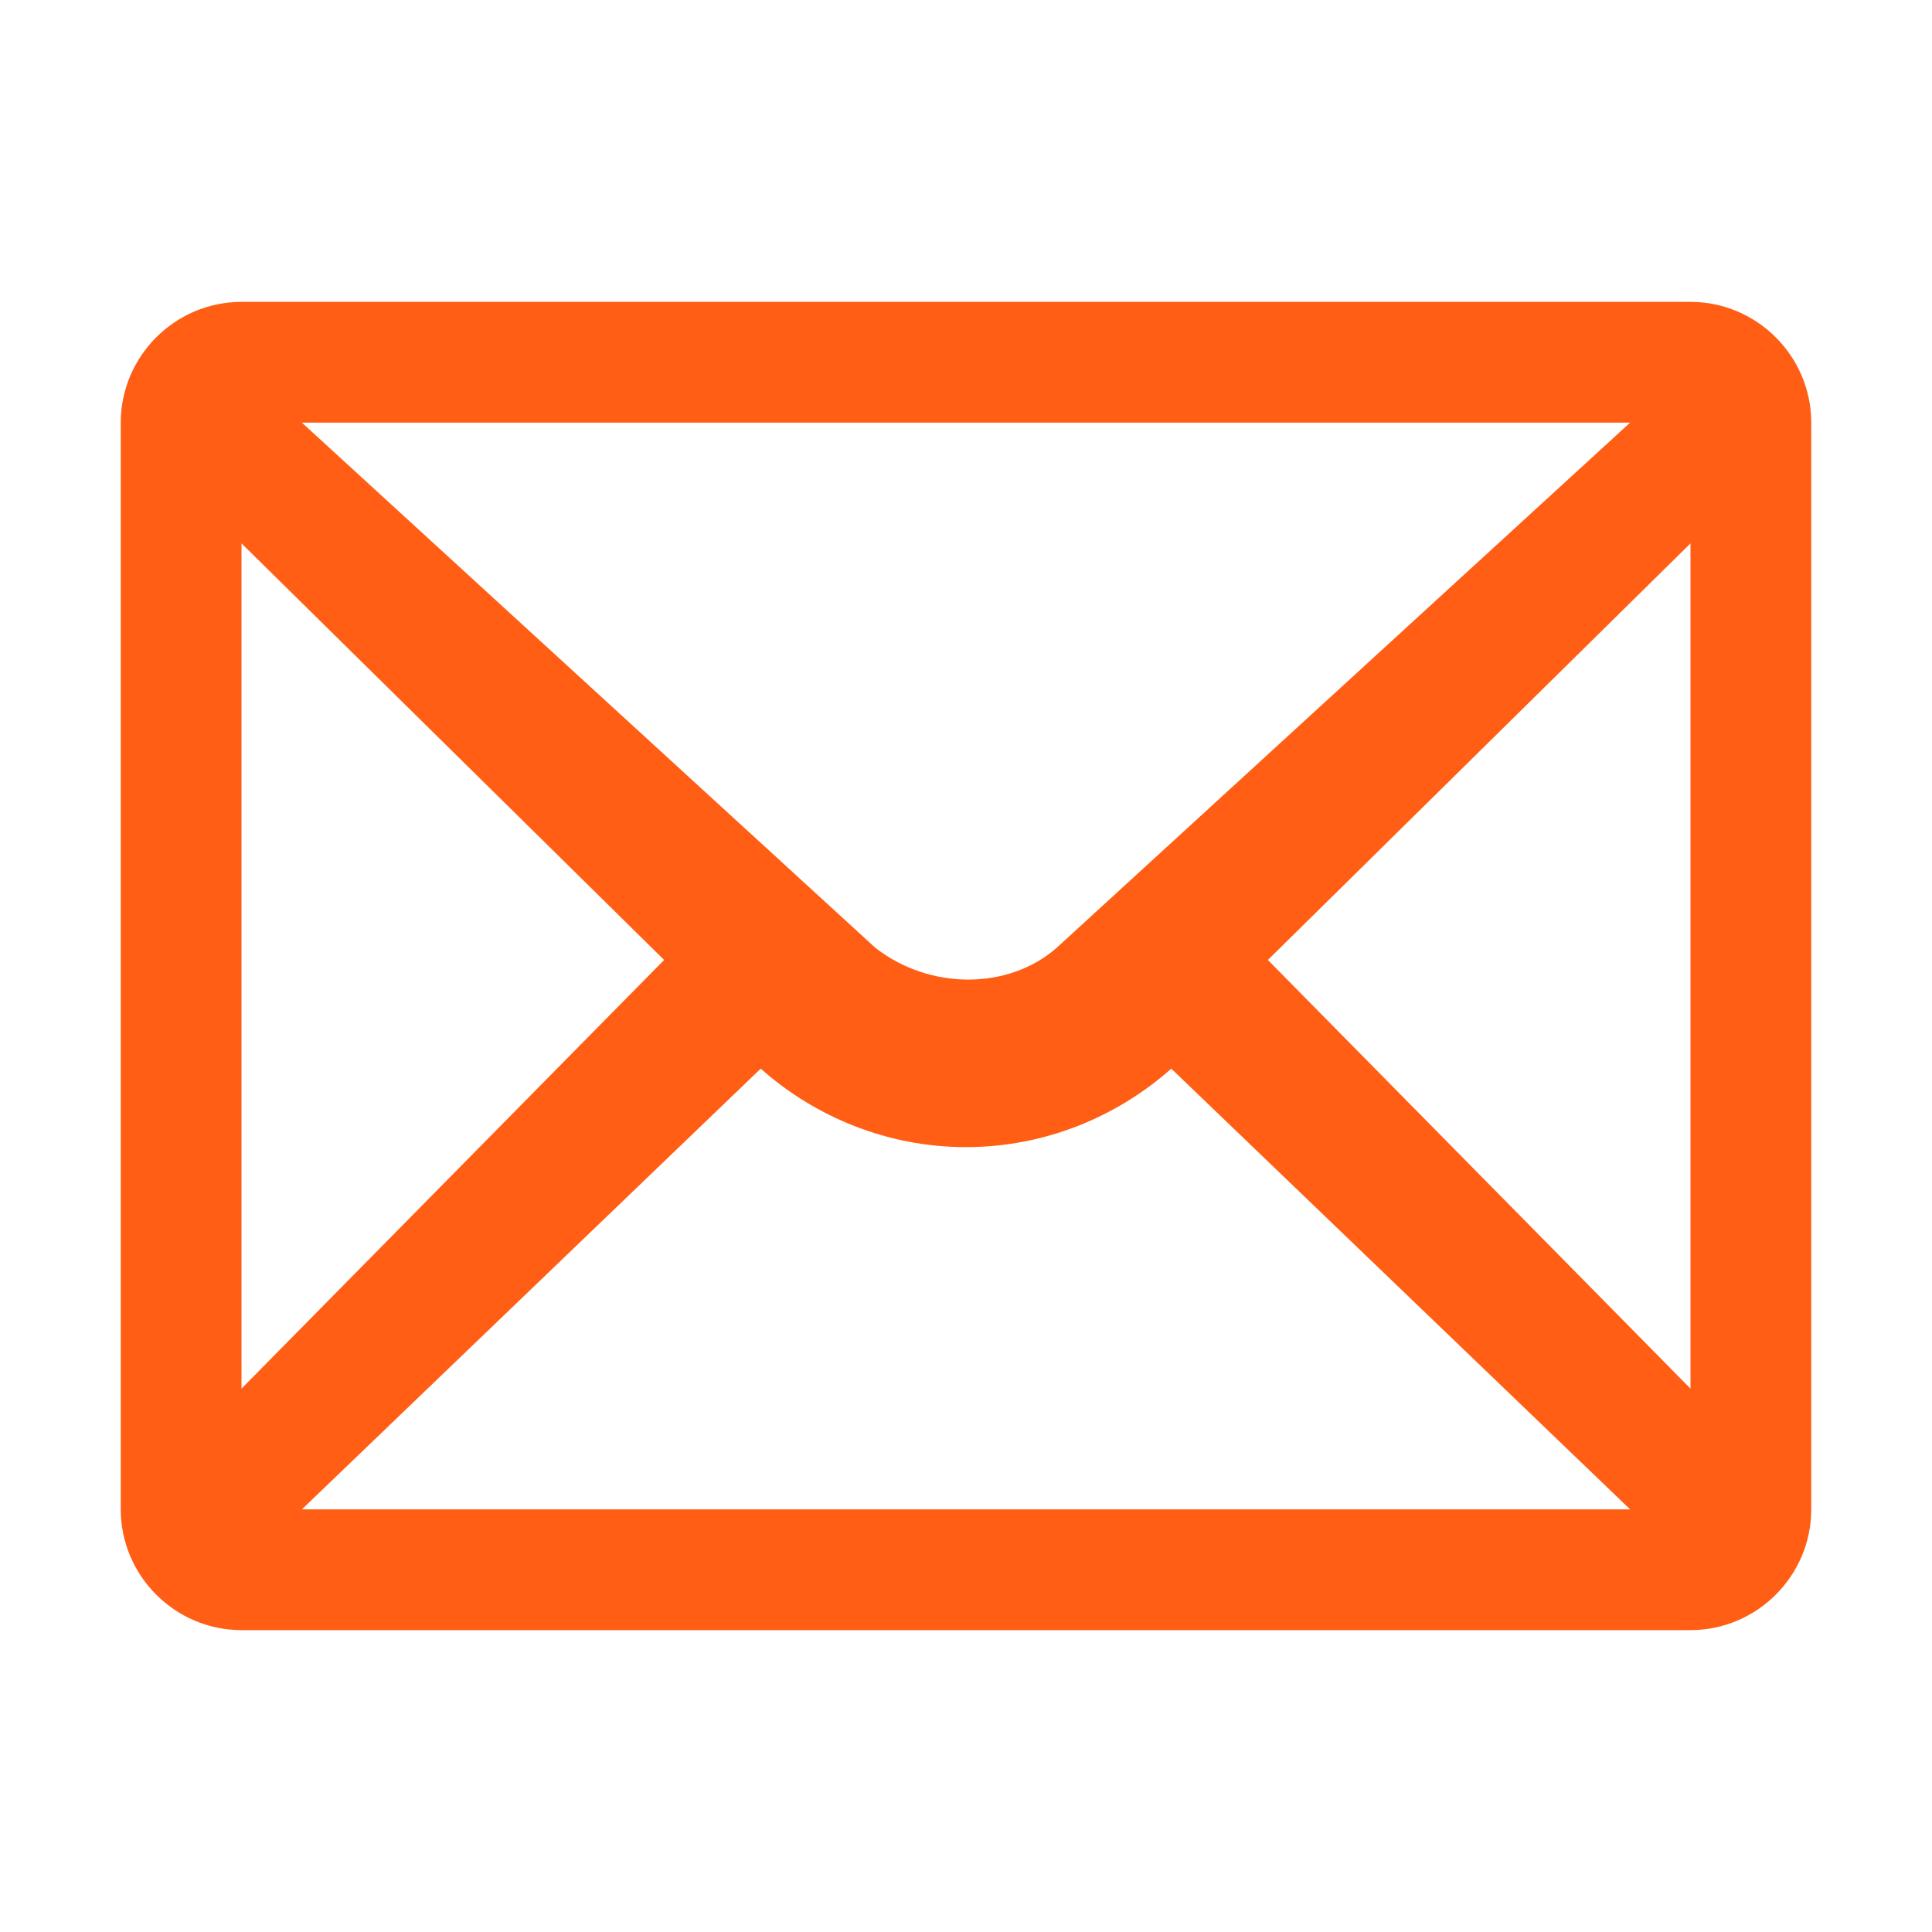
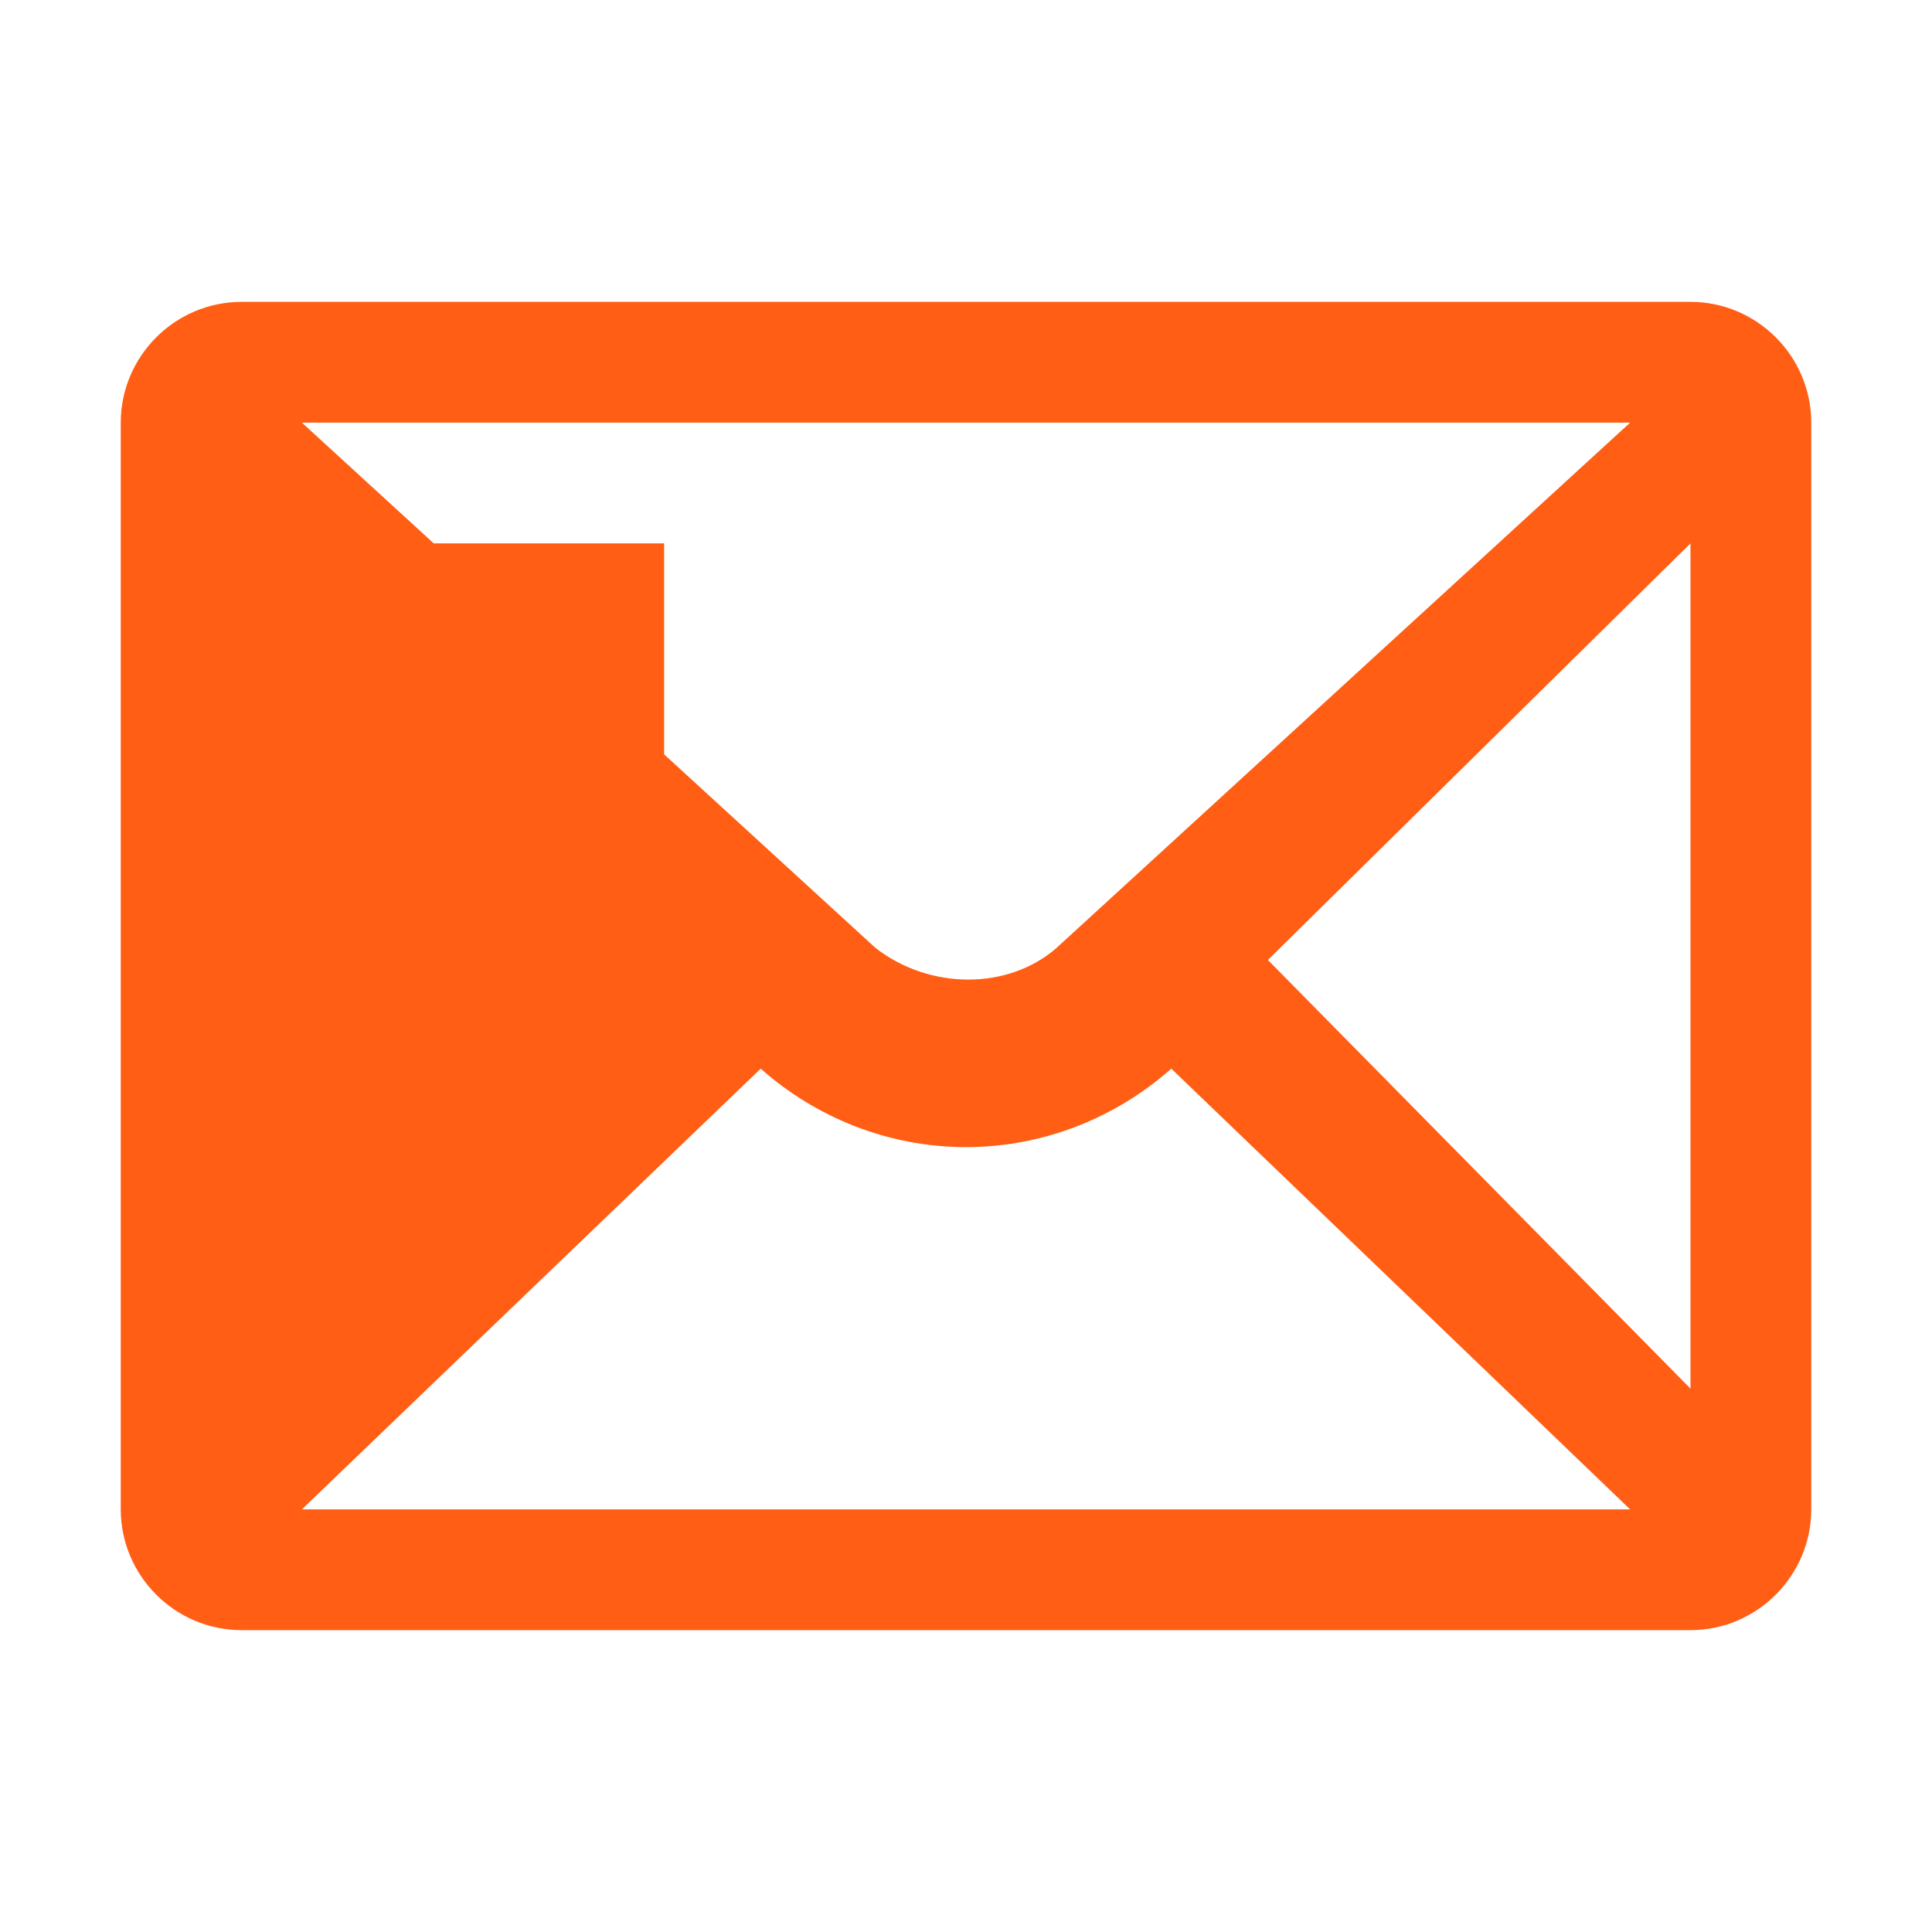
<svg xmlns="http://www.w3.org/2000/svg" t="1744774571318" class="icon" viewBox="0 0 1024 1024" version="1.1" p-id="12251" width="256" height="256">
-   <path d="M896 160H128c-35.2 0-64 28.8-64 64v576c0 35.2 28.8 64 64 64h768c35.2 0 64-28.8 64-64V224c0-35.2-28.8-64-64-64z m-32 64L560 502.4c-25.6 22.4-67.2 22.4-96 0L160 224h704z m-736 64l224 220.8L128 736V288z m32 512l243.2-233.6C432 592 470.4 608 512 608c41.6 0 80-16 108.8-41.6L864 800H160z m736-64L672 508.8 896 288v448z" fill="#FF5E14" p-id="12252" />
+   <path d="M896 160H128c-35.2 0-64 28.8-64 64v576c0 35.2 28.8 64 64 64h768c35.2 0 64-28.8 64-64V224c0-35.2-28.8-64-64-64z m-32 64L560 502.4c-25.6 22.4-67.2 22.4-96 0L160 224h704z m-736 64l224 220.8V288z m32 512l243.2-233.6C432 592 470.4 608 512 608c41.6 0 80-16 108.8-41.6L864 800H160z m736-64L672 508.8 896 288v448z" fill="#FF5E14" p-id="12252" />
</svg>